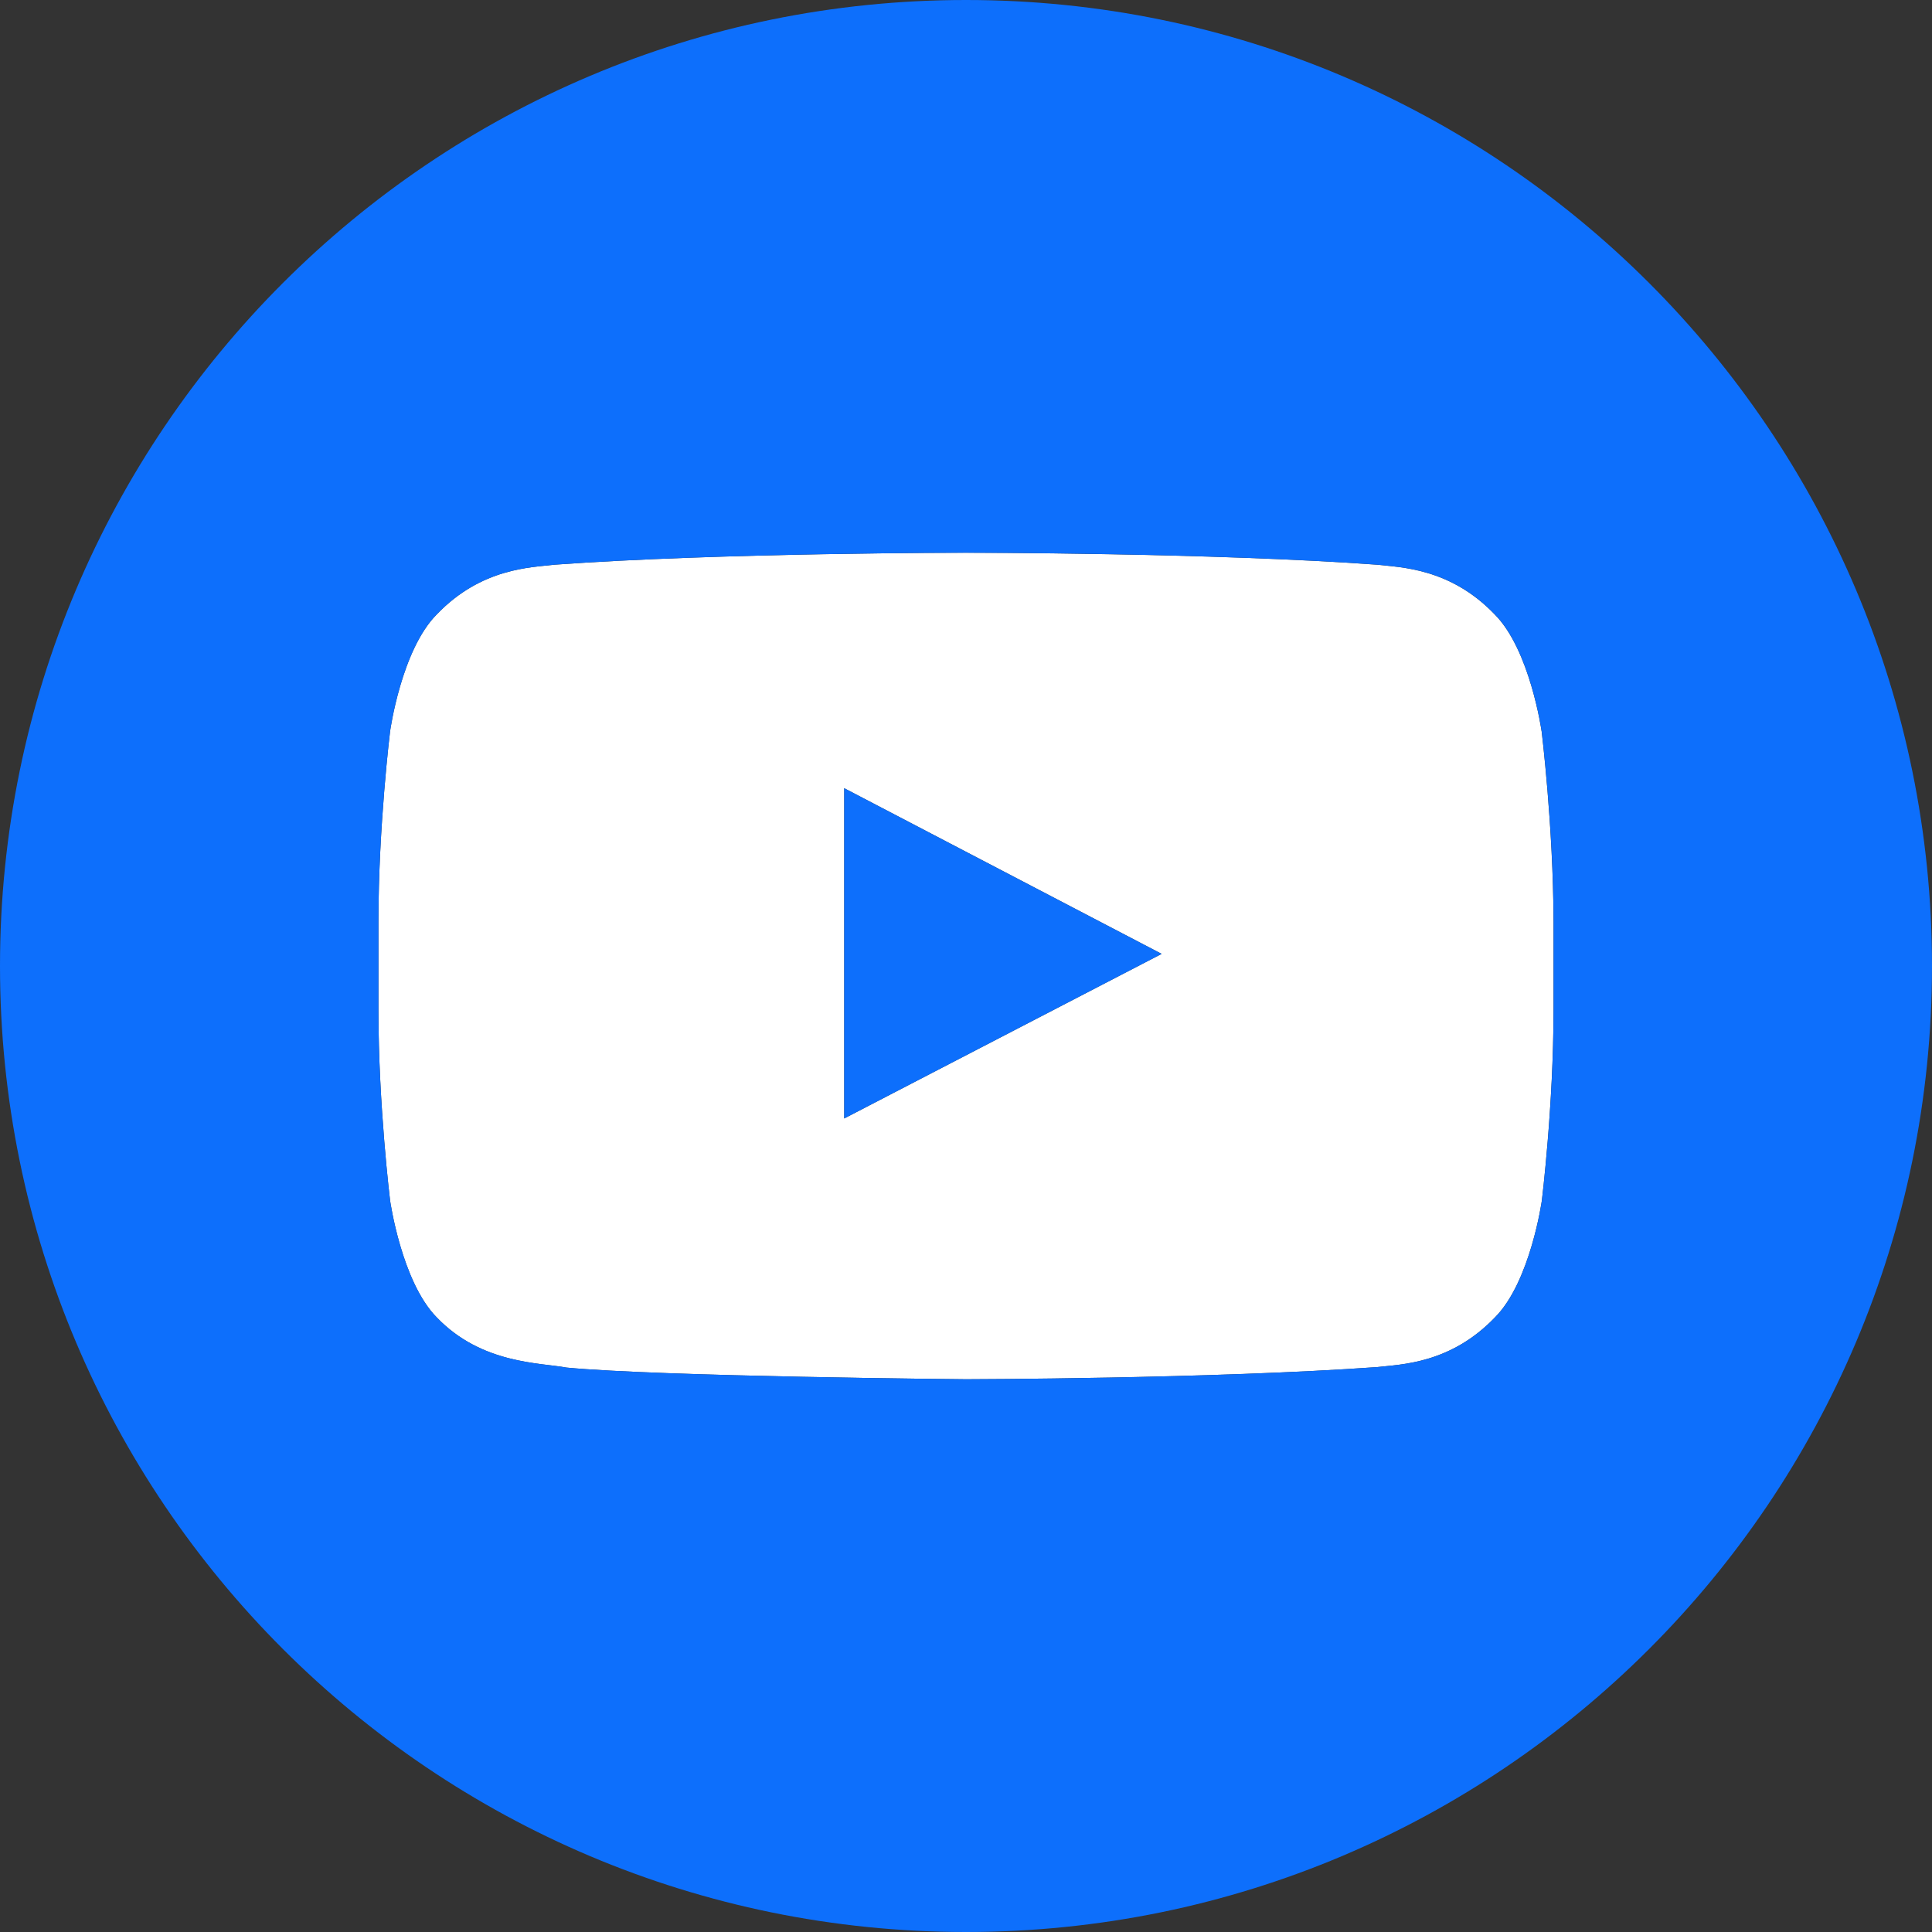
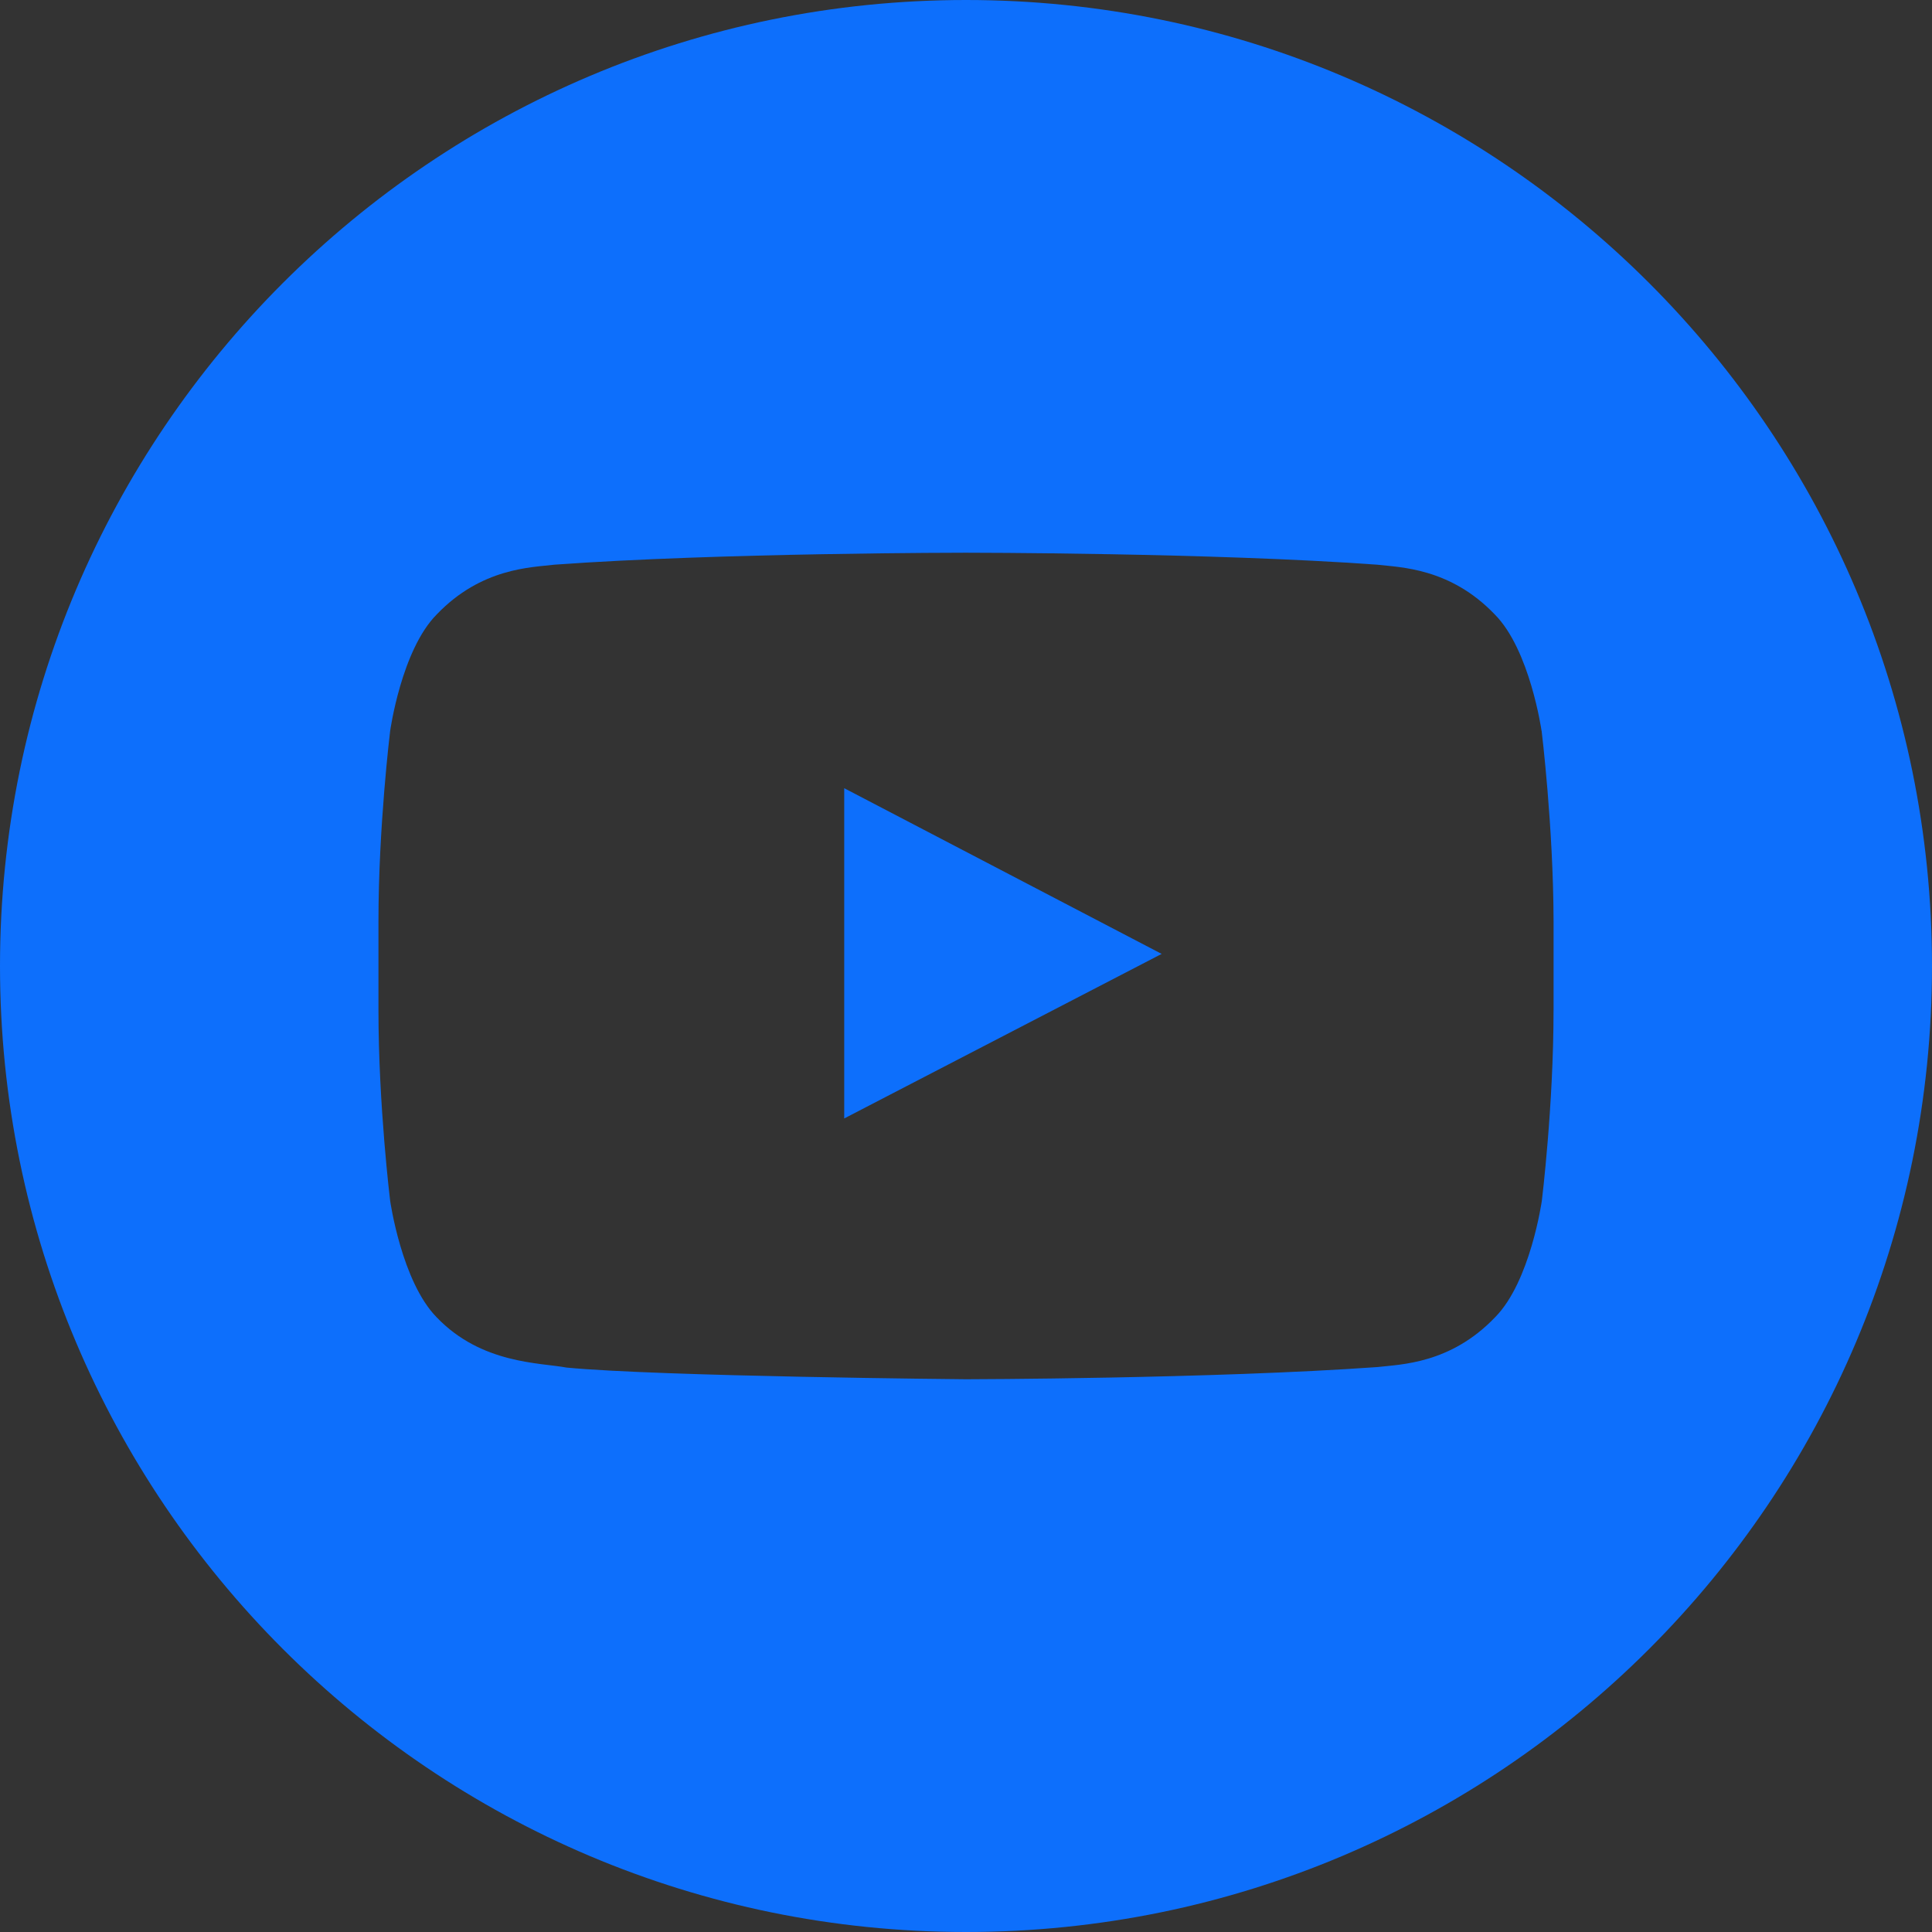
<svg xmlns="http://www.w3.org/2000/svg" version="1.1" id="Layer_1" text-rendering="geometricPrecision" shape-rendering="geometricPrecision" image-rendering="optimizeQuality" x="0px" y="0px" viewBox="0 0 6945.8 6945.8" style="enable-background:new 0 0 6945.8 6945.8;" xml:space="preserve">
  <rect x="0" y="0" width="6945.8" height="6945.8" fill="#333333" stroke="none" />
  <style type="text/css">
	.st0{fill:#FFFFFF;}
	.st1{fill:#0D6FFC;}
</style>
  <g>
-     <path class="st0" d="M5542.1,2628.2C5542.1,2628.2,5542.1,2628.2,5542.1,2628.2L5542.1,2628.2L5542.1,2628.2L5542.1,2628.2   L5542.1,2628.2L5542.1,2628.2c-0.3-1.8-41.6-291.6-168.2-419c-160.9-168.2-340.9-169.3-423.3-179c-590.7-43-1478-43-1478-43h-1.5   c0,0-886.8,0-1477.9,43c-82.6,10.1-262.5,10.7-423.3,179c-127,127.9-167.4,419.1-167.4,419.1s-42,341.7-42,684.1v320.2   c0,341.7,42,684.1,42,684.1s41.2,291.2,167.4,419.3c160.8,168.2,372.1,162.7,466.4,180.6c338.2,32.3,1436.6,42,1436.6,42   s888-1.6,1478.7-43.8c82.6-9.8,262.4-10.8,423.3-179c127-127.8,168.2-419.4,168.2-419.4s42-341.7,42-684.1v-320.2   c-0.9-341.7-42.9-684.1-42.9-684.1L5542.1,2628.2z M3035.1,4021V2833.7l1141.2,595.6L3035.1,4021z" />
    <path class="st1" d="M3472.9,0C1554.9,0,0,1554.9,0,3472.9s1554.9,3472.9,3472.9,3472.9s3472.9-1554.9,3472.9-3472.9   S5390.9,0,3472.9,0z M5585.2,3632.3c0,342.4-42,684.1-42,684.1s-41.2,291.5-168.2,419.4c-160.9,168.2-340.6,169.3-423.3,179   c-590.7,42.2-1478.7,43.8-1478.7,43.8s-1098.4-9.7-1436.6-42c-94.3-17.9-305.6-12.5-466.4-180.6   c-126.1-128.1-167.4-419.3-167.4-419.3s-42-342.4-42-684.1v-320.2c0-342.4,42-684.1,42-684.1S1443,2337,1570,2209.1   c160.8-168.2,340.6-168.9,423.3-179c591.1-43,1477.9-43,1477.9-43h1.5c0,0,887.2,0,1478,43c82.3,9.7,262.4,10.8,423.3,179   c126.5,127.5,167.9,417.2,168.2,419l0.2-0.2c0,0,42,342.4,42.9,684.1V3632.3z" />
-     <path class="st1" d="M5542.1,2628.2C5542.1,2628.2,5542.1,2628.2,5542.1,2628.2L5542.1,2628.2L5542.1,2628.2z" />
-     <polygon class="st1" points="5542,2628.2 5542.1,2628.2 5542,2628.2  " />
+     <path class="st1" d="M5542.1,2628.2L5542.1,2628.2L5542.1,2628.2z" />
    <polygon class="st1" points="3035.1,4021 4176.3,3429.4 3035.1,2833.7  " />
  </g>
</svg>